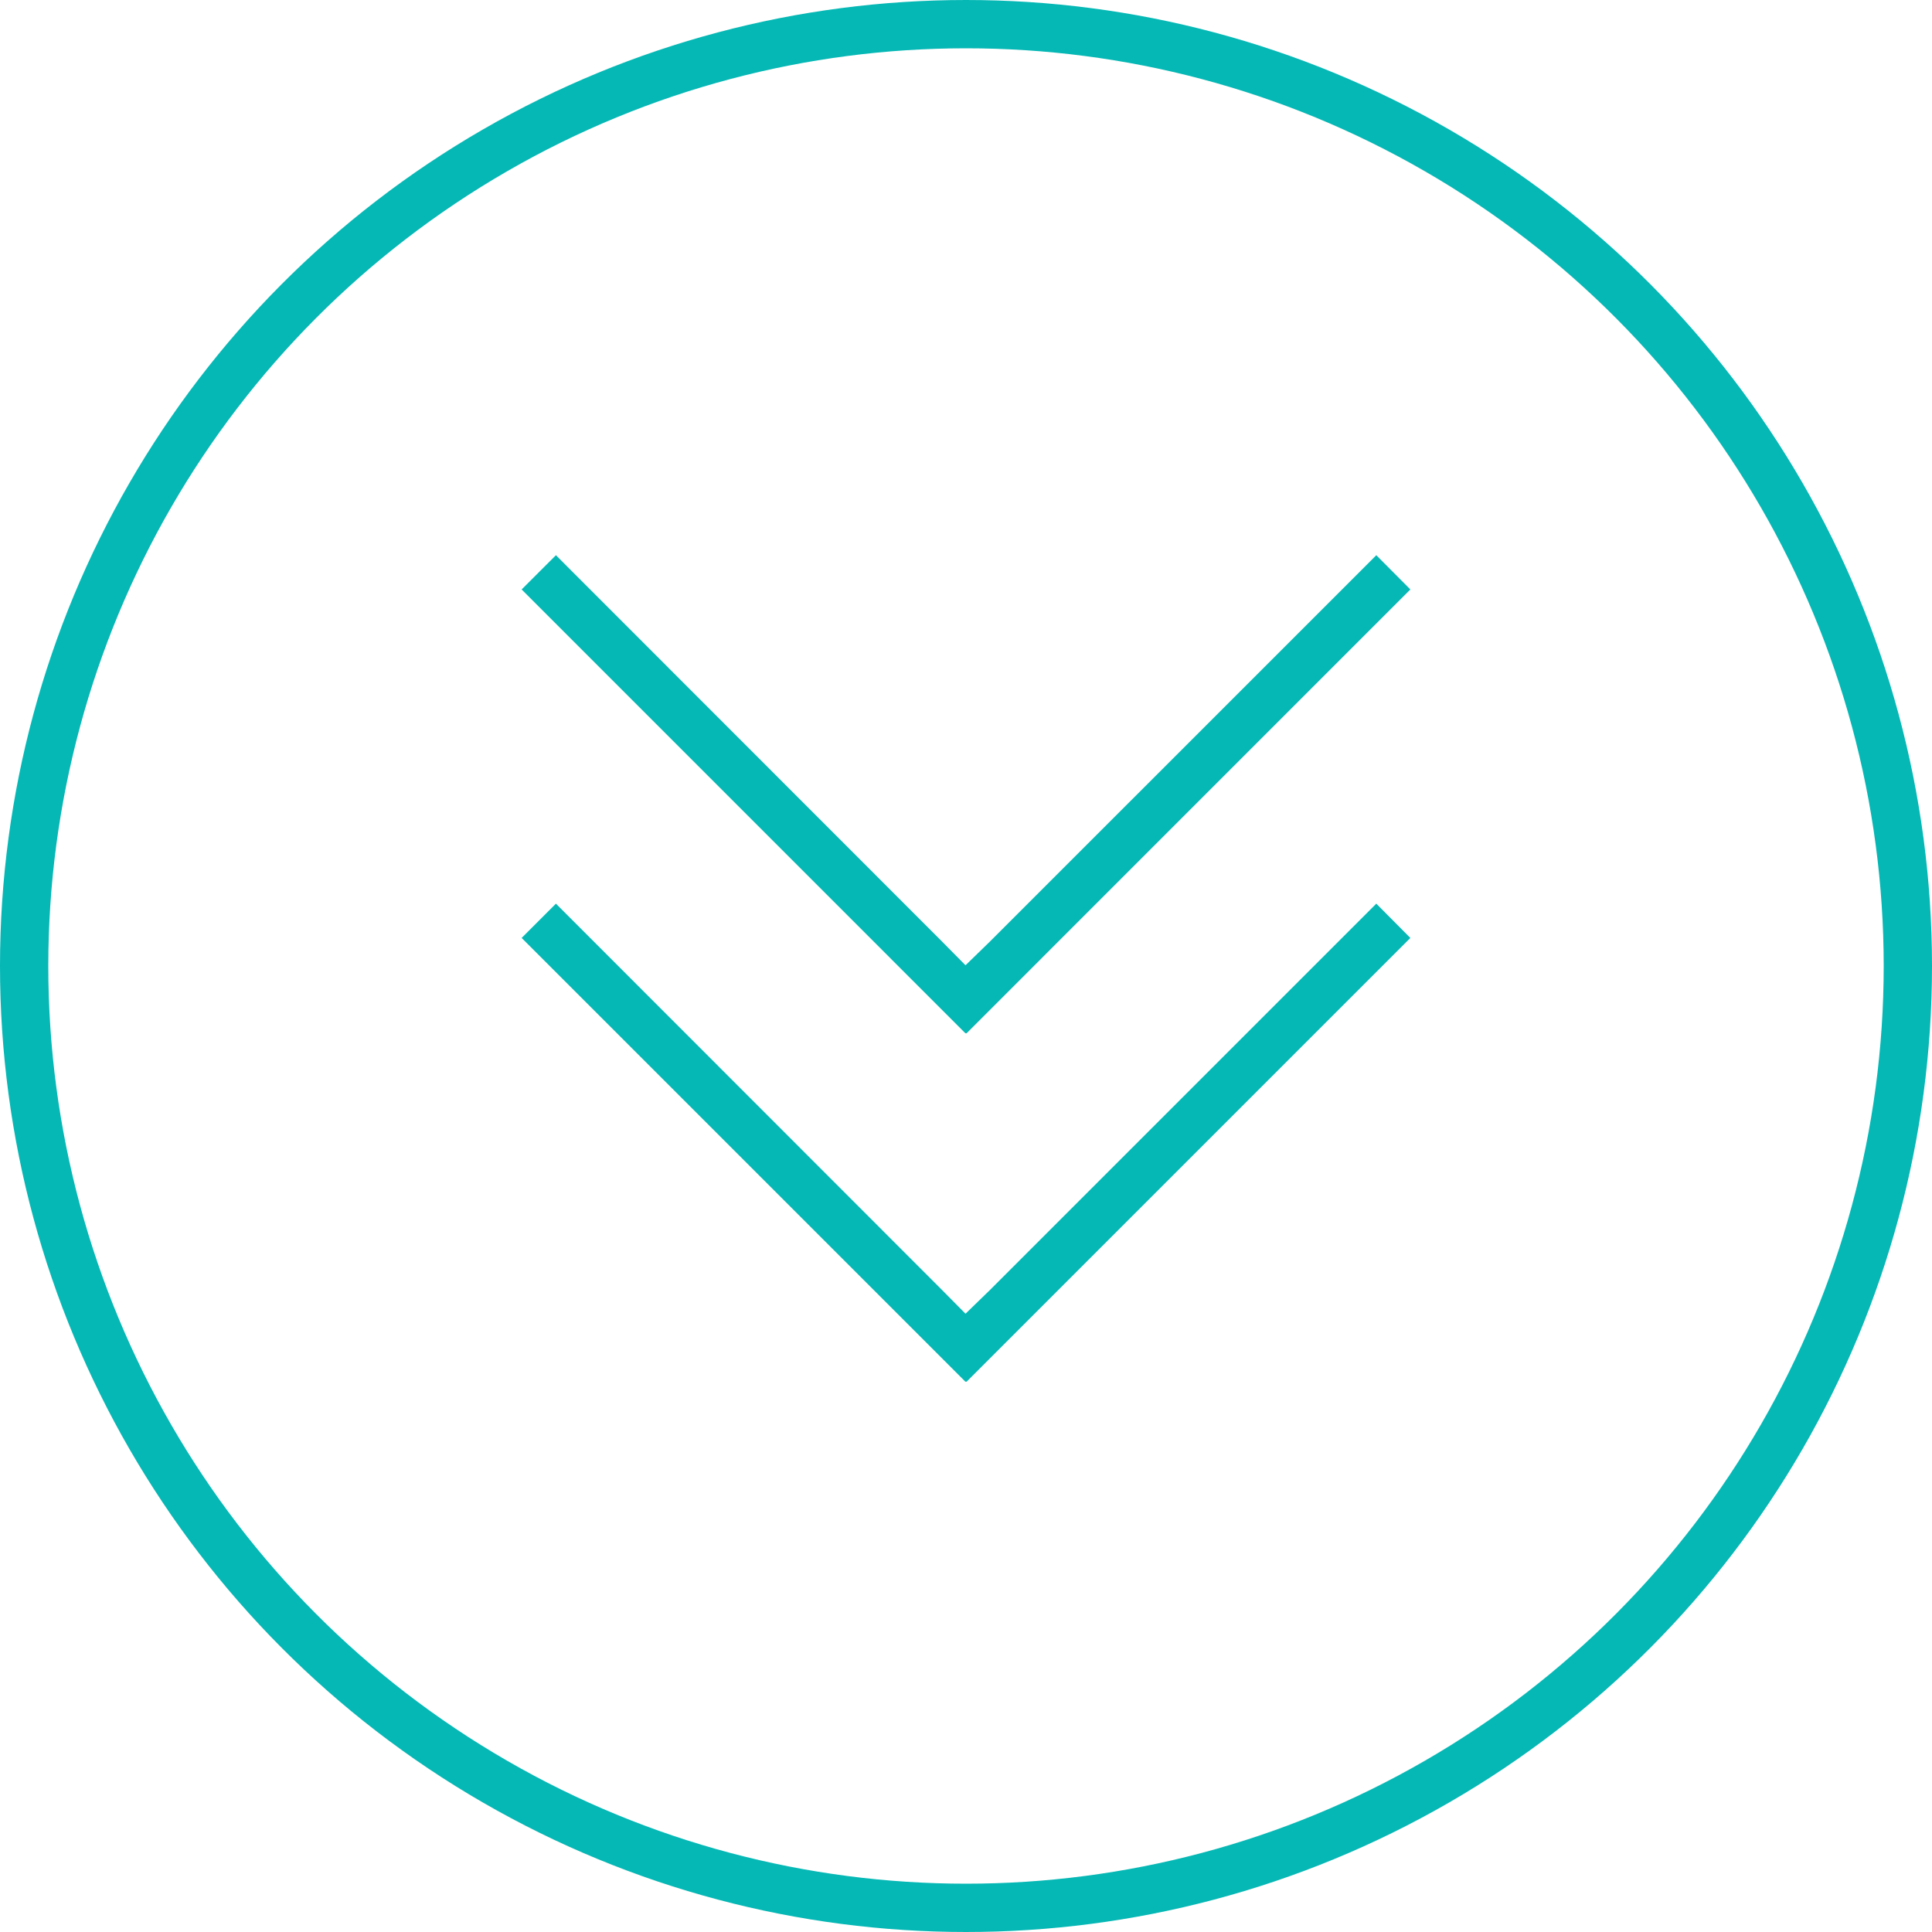
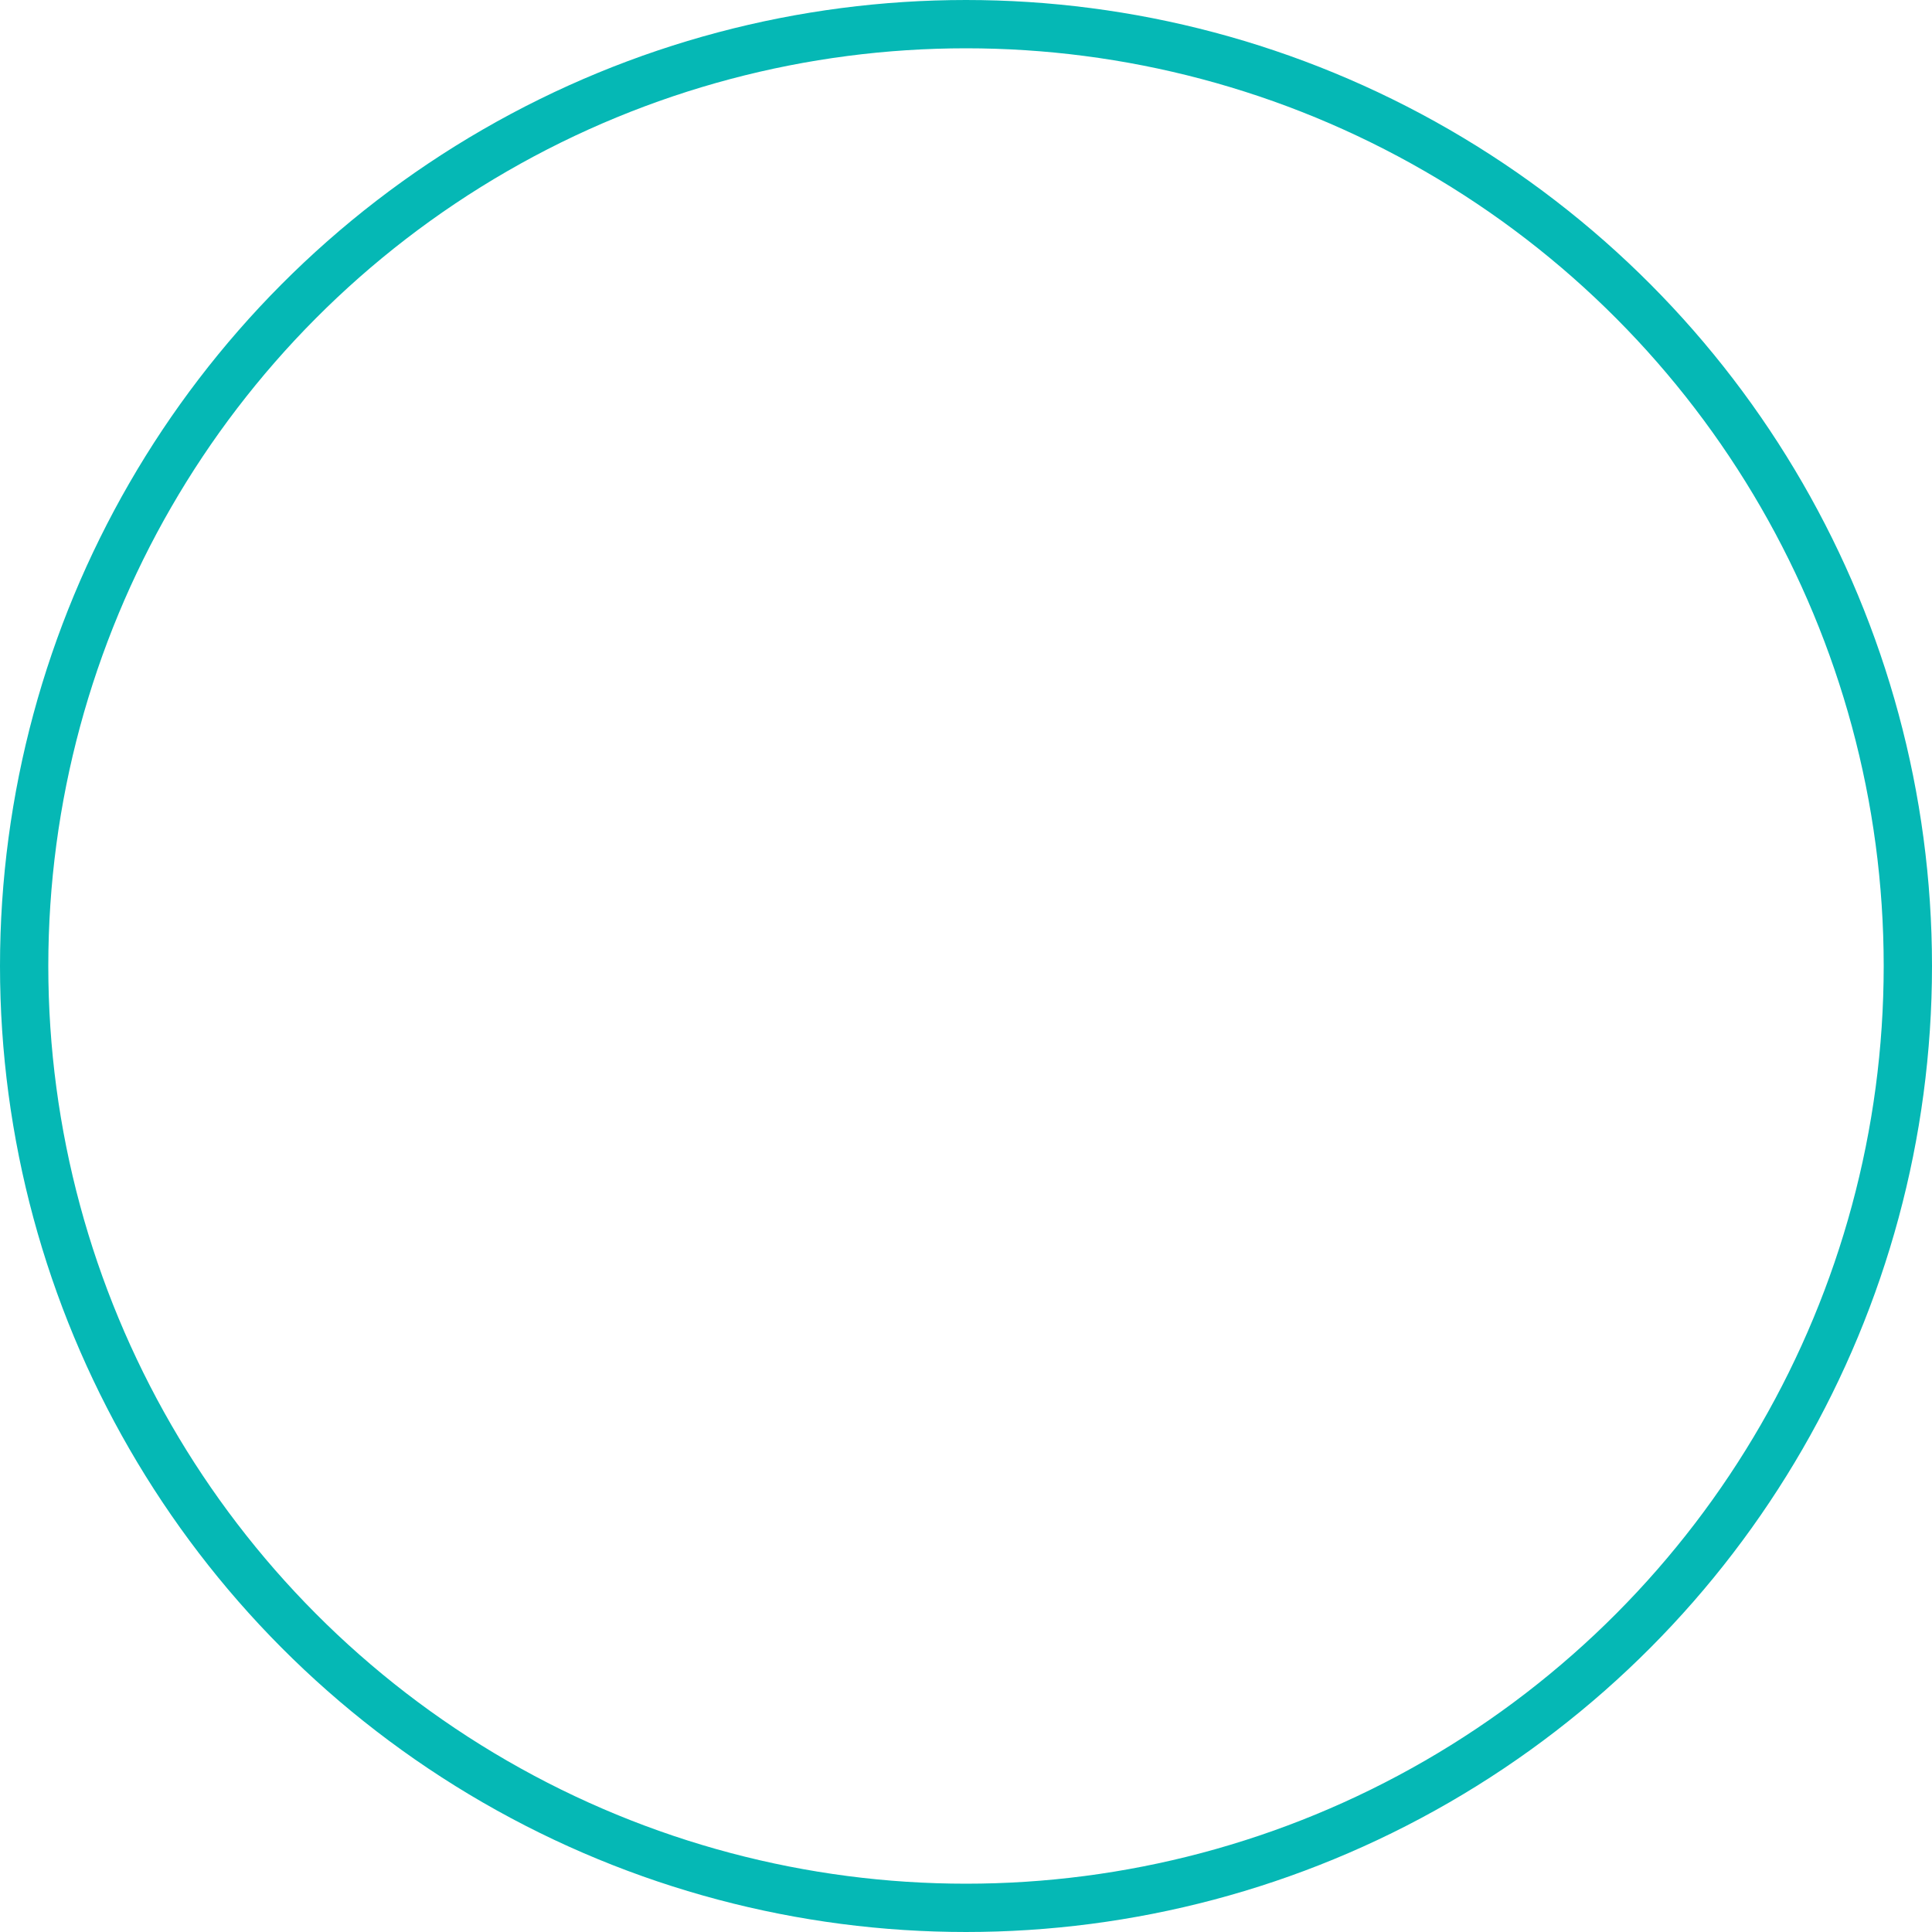
<svg xmlns="http://www.w3.org/2000/svg" width="40" height="40" viewBox="0 0 40 40" fill="none">
  <circle cx="20" cy="20" r="19.5" stroke="#05B8B5" />
  <g clip-path="url(#clip0_1738_21444)">
-     <path d="M19.5 26.704L19.99 27.199L20.5 26.704L28.495 18.709L29.2 19.419L20.01 28.609L20 28.604L19.99 28.609L10.8 19.419L11.51 18.709L19.5 26.704Z" fill="#05B8B5" />
-     <path d="M19.5 19.489L19.99 19.985L20.5 19.489L28.495 11.495L29.2 12.204L20.01 21.395L20 21.39L19.99 21.395L10.8 12.204L11.51 11.495L19.5 19.489Z" fill="#05B8B5" />
-   </g>
+     </g>
  <defs>
    <clipPath id="clip0_1738_21444">
-       <rect width="24" height="24" fill="white" transform="translate(32 32) rotate(-180)" />
-     </clipPath>
+       </clipPath>
  </defs>
</svg>